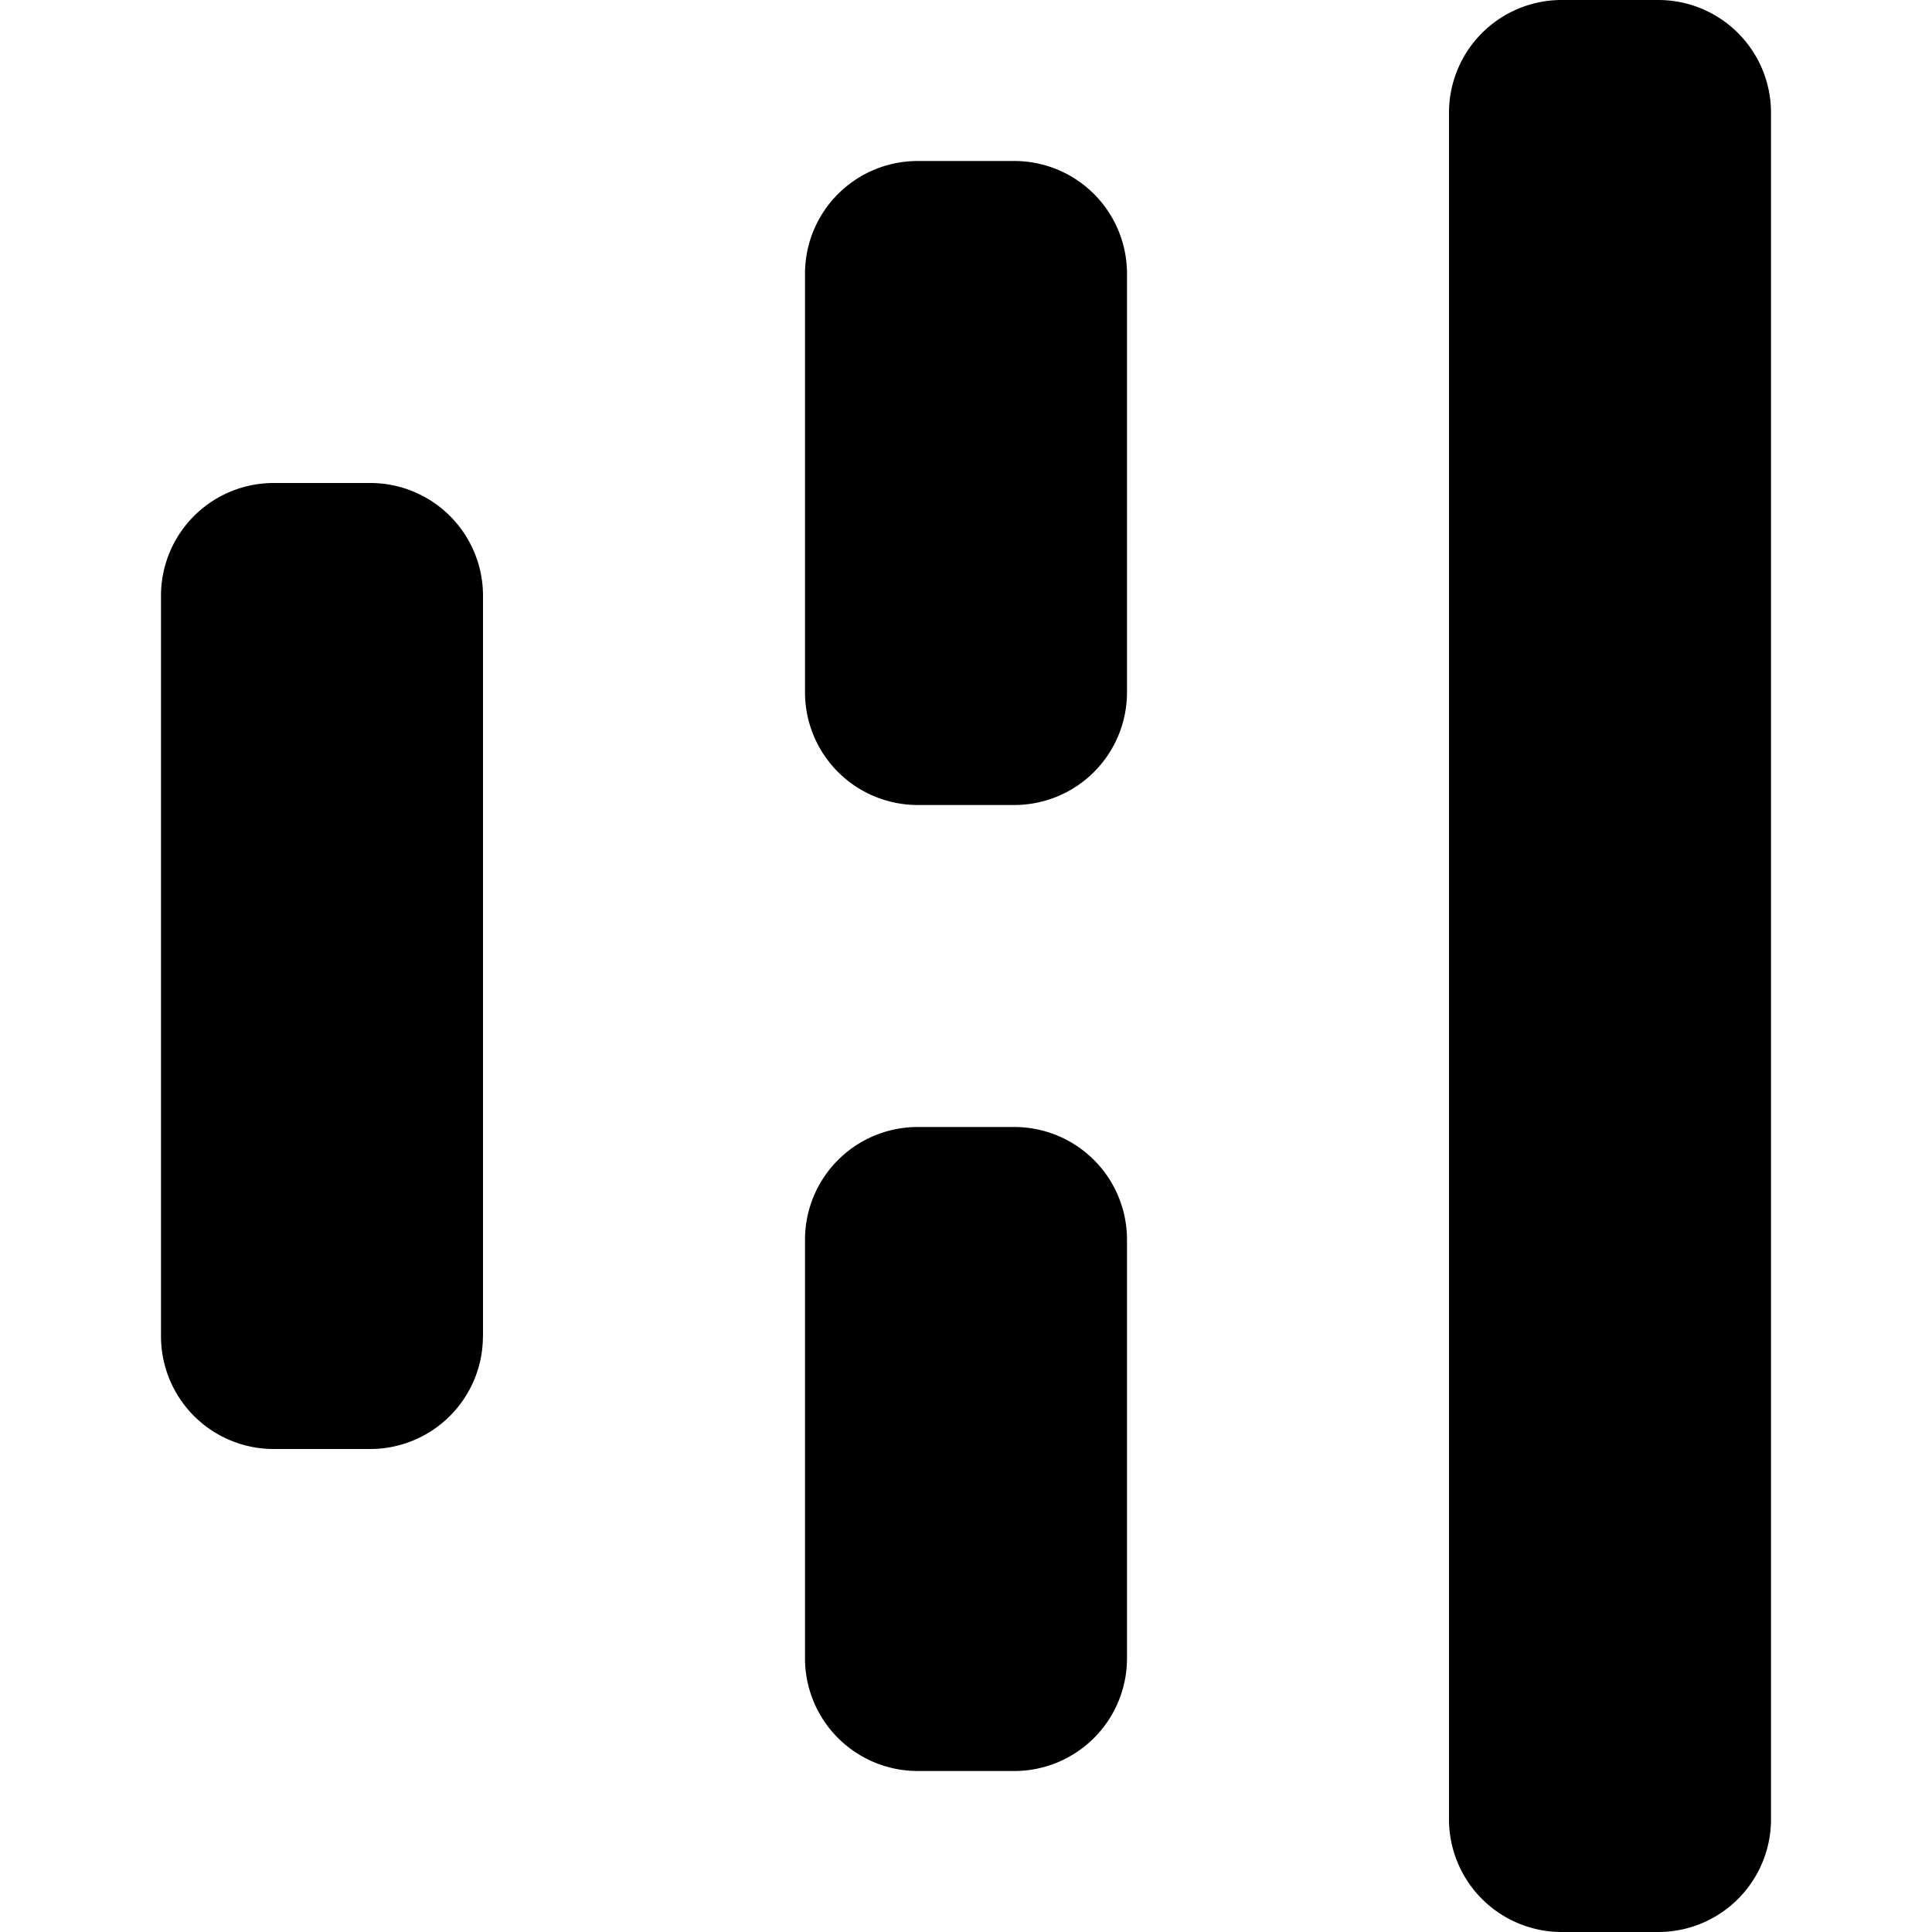
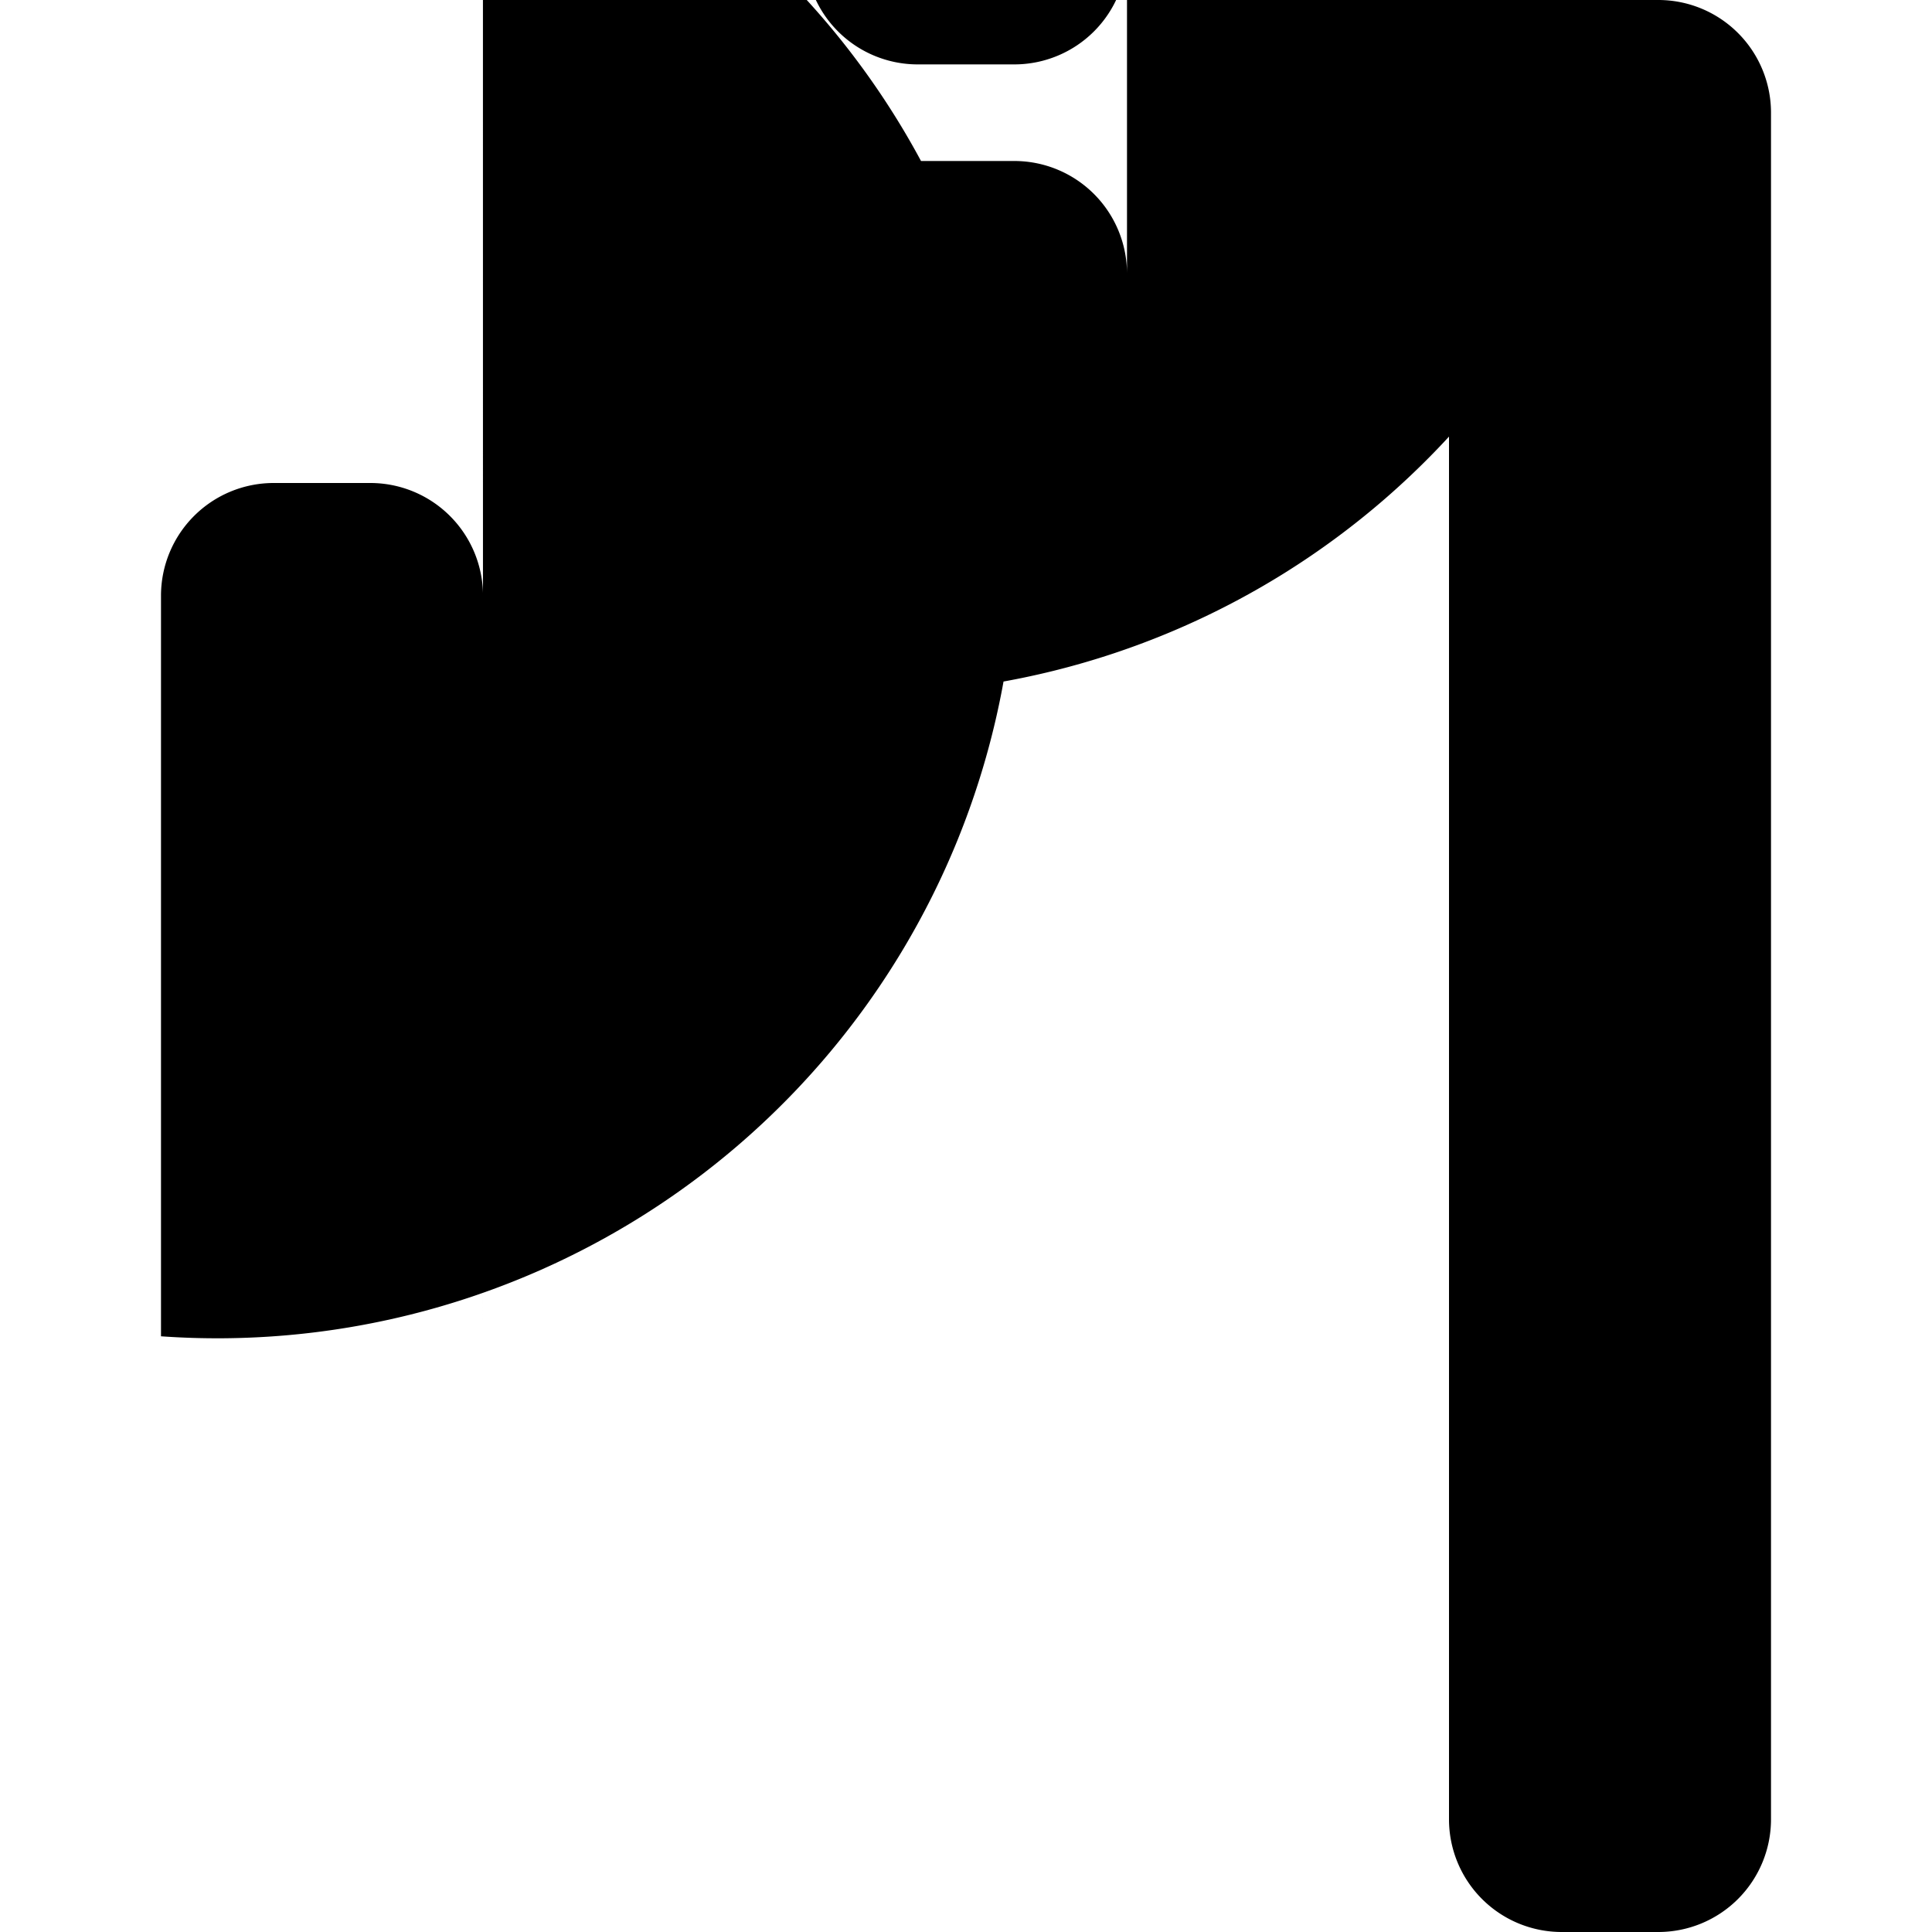
<svg xmlns="http://www.w3.org/2000/svg" width="800" height="800" viewBox="0 0 24 24">
-   <path fill="currentColor" d="M22 22.6a1.4 1.4 0 0 1-1.4 1.4h-1.2a1.4 1.4 0 0 1-1.4-1.4V1.4A1.4 1.4 0 0 1 19.4 0h1.2A1.4 1.4 0 0 1 22 1.4zm-8-14a1.4 1.4 0 0 1-1.4 1.4h-1.2A1.4 1.4 0 0 1 10 8.6V3.4A1.4 1.4 0 0 1 11.4 2h1.2A1.4 1.4 0 0 1 14 3.4zm-8.001 8a1.4 1.4 0 0 1-1.4 1.4H3.4A1.4 1.4 0 0 1 2 16.6V7.4A1.4 1.4 0 0 1 3.4 6h1.2A1.4 1.4 0 0 1 6 7.4v9.2zm8.001 4a1.4 1.4 0 0 1-1.4 1.4h-1.2a1.4 1.4 0 0 1-1.4-1.4v-5.2a1.4 1.4 0 0 1 1.4-1.4h1.2a1.4 1.4 0 0 1 1.4 1.4z" />
+   <path fill="currentColor" d="M22 22.6a1.4 1.4 0 0 1-1.4 1.4h-1.2a1.4 1.4 0 0 1-1.4-1.4V1.4A1.4 1.4 0 0 1 19.4 0h1.2A1.4 1.4 0 0 1 22 1.4m-8-14a1.4 1.4 0 0 1-1.4 1.4h-1.2A1.4 1.4 0 0 1 10 8.6V3.4A1.4 1.4 0 0 1 11.4 2h1.2A1.4 1.4 0 0 1 14 3.4zm-8.001 8a1.4 1.4 0 0 1-1.4 1.4H3.4A1.4 1.4 0 0 1 2 16.6V7.4A1.4 1.4 0 0 1 3.4 6h1.2A1.4 1.4 0 0 1 6 7.4v9.2zm8.001 4a1.4 1.4 0 0 1-1.4 1.4h-1.2a1.4 1.4 0 0 1-1.4-1.4v-5.2a1.4 1.4 0 0 1 1.4-1.4h1.2a1.4 1.4 0 0 1 1.4 1.4z" />
</svg>